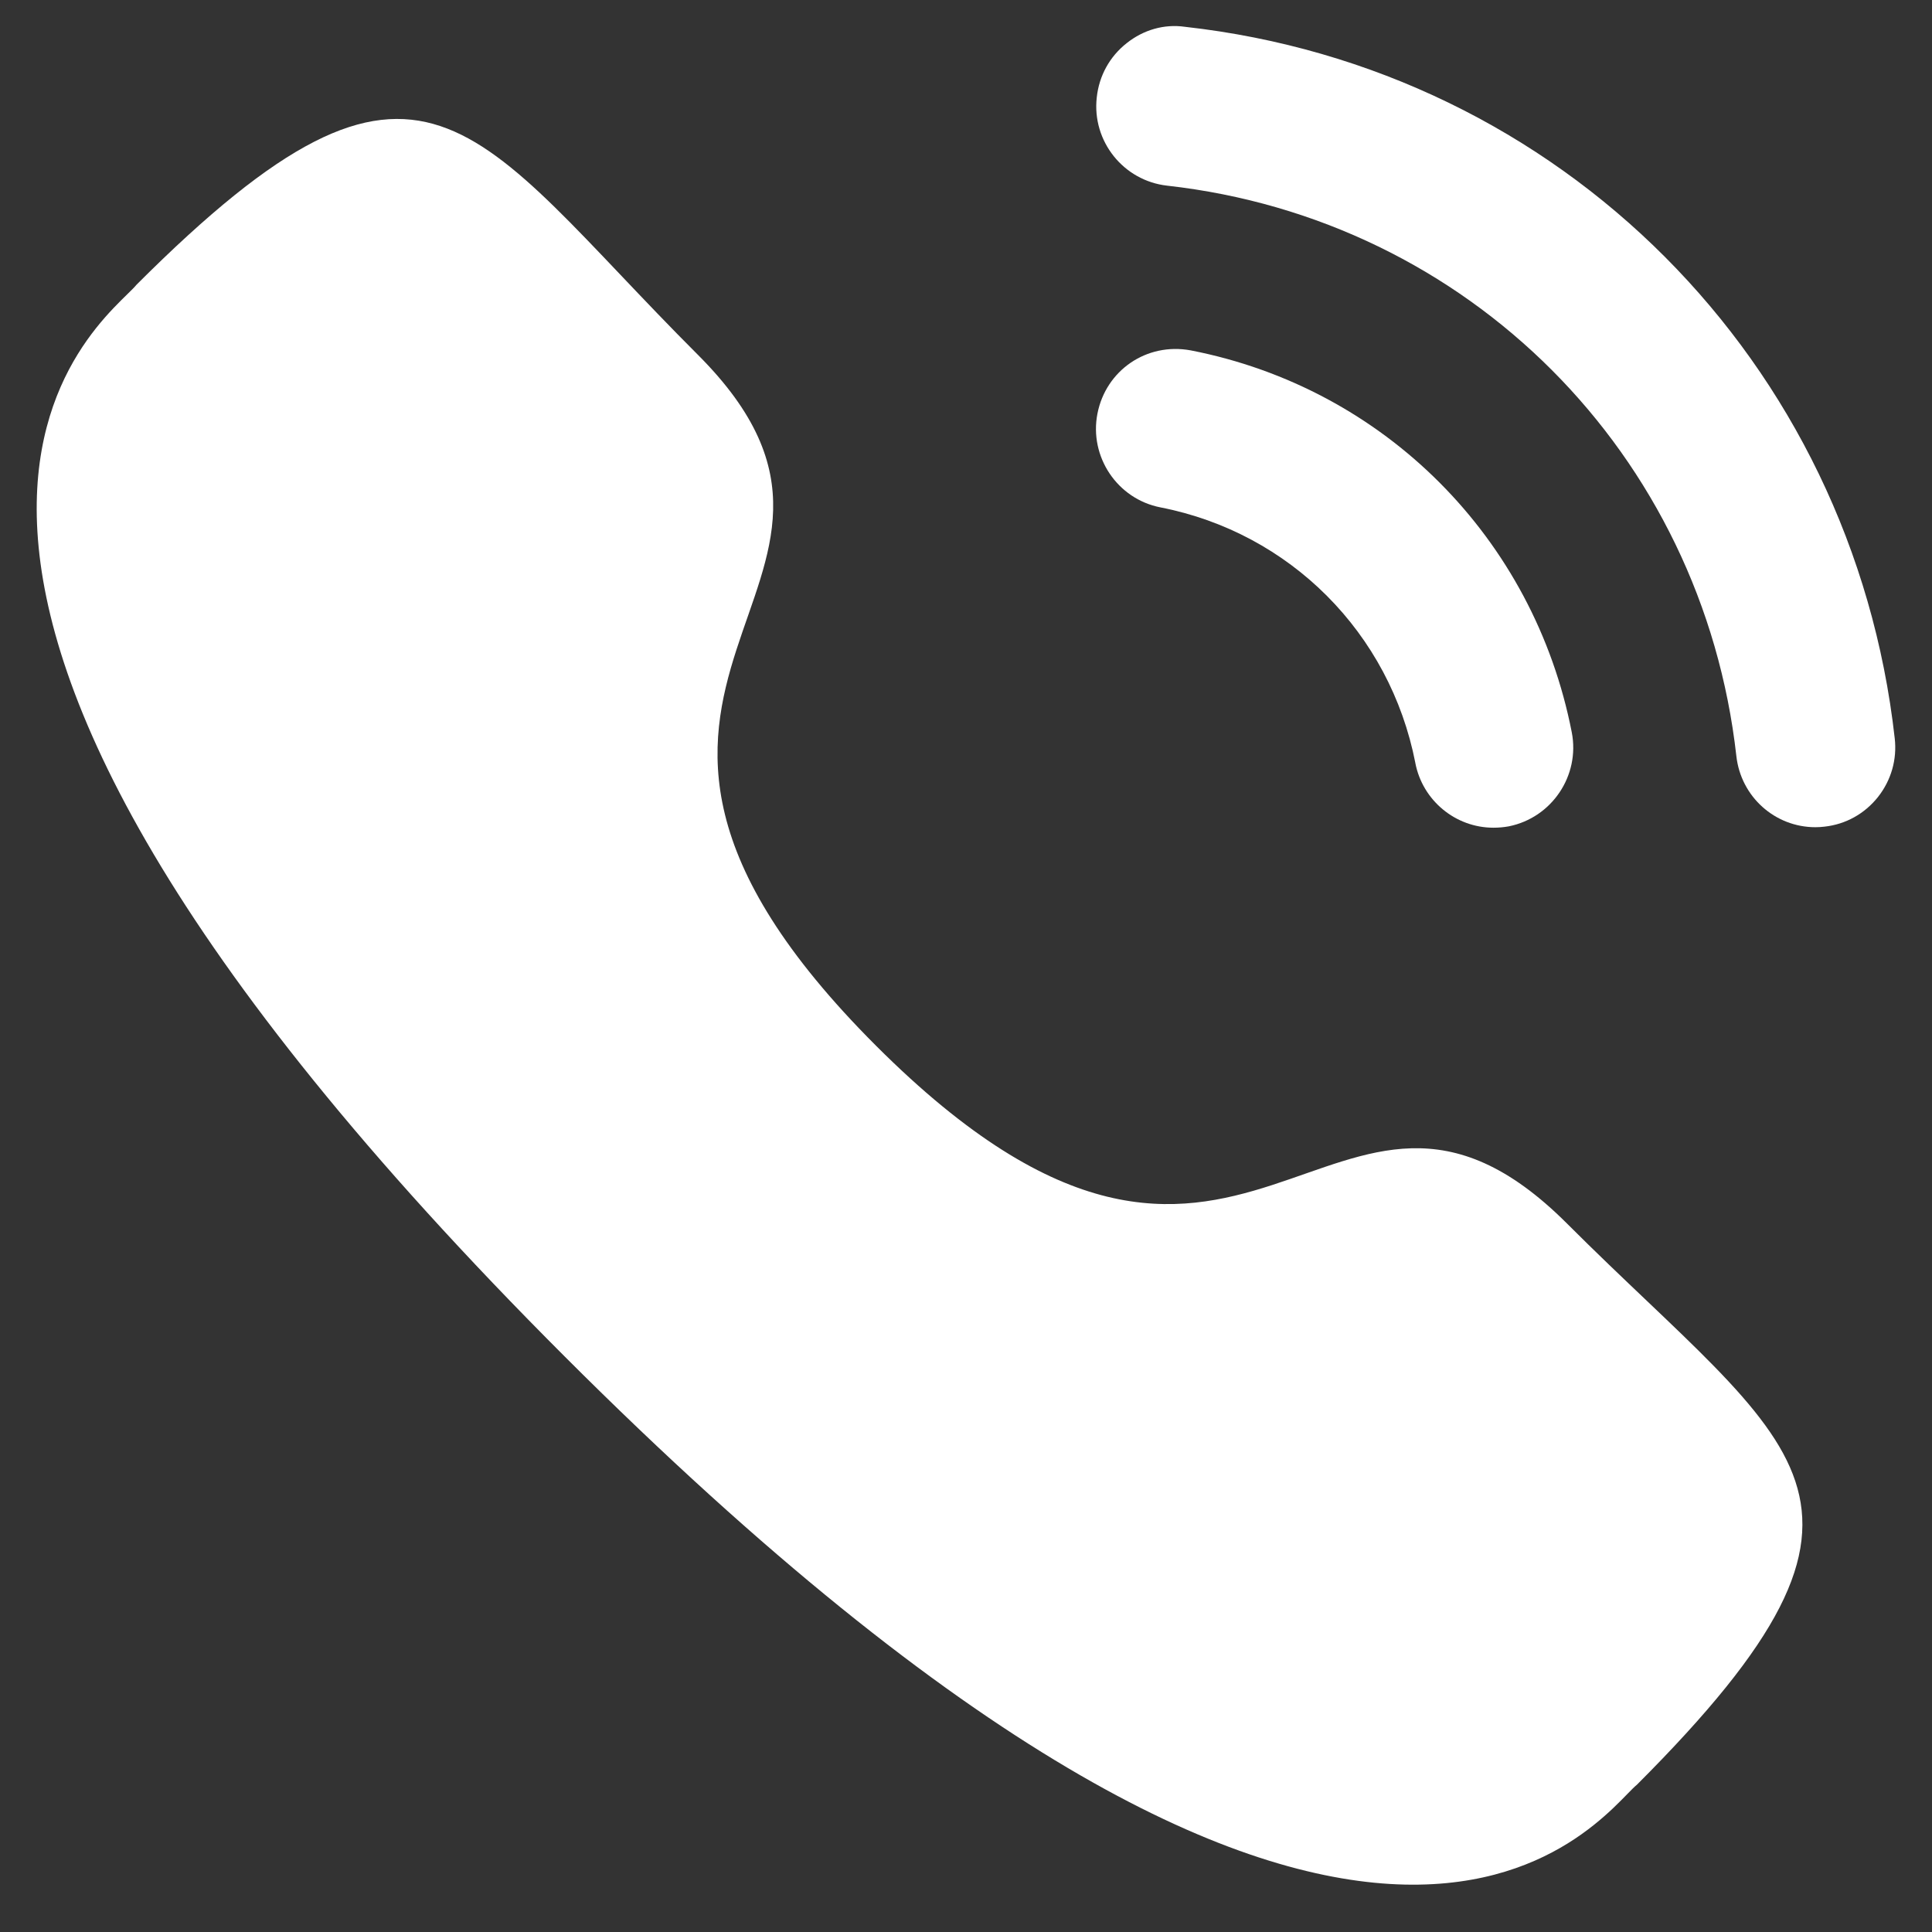
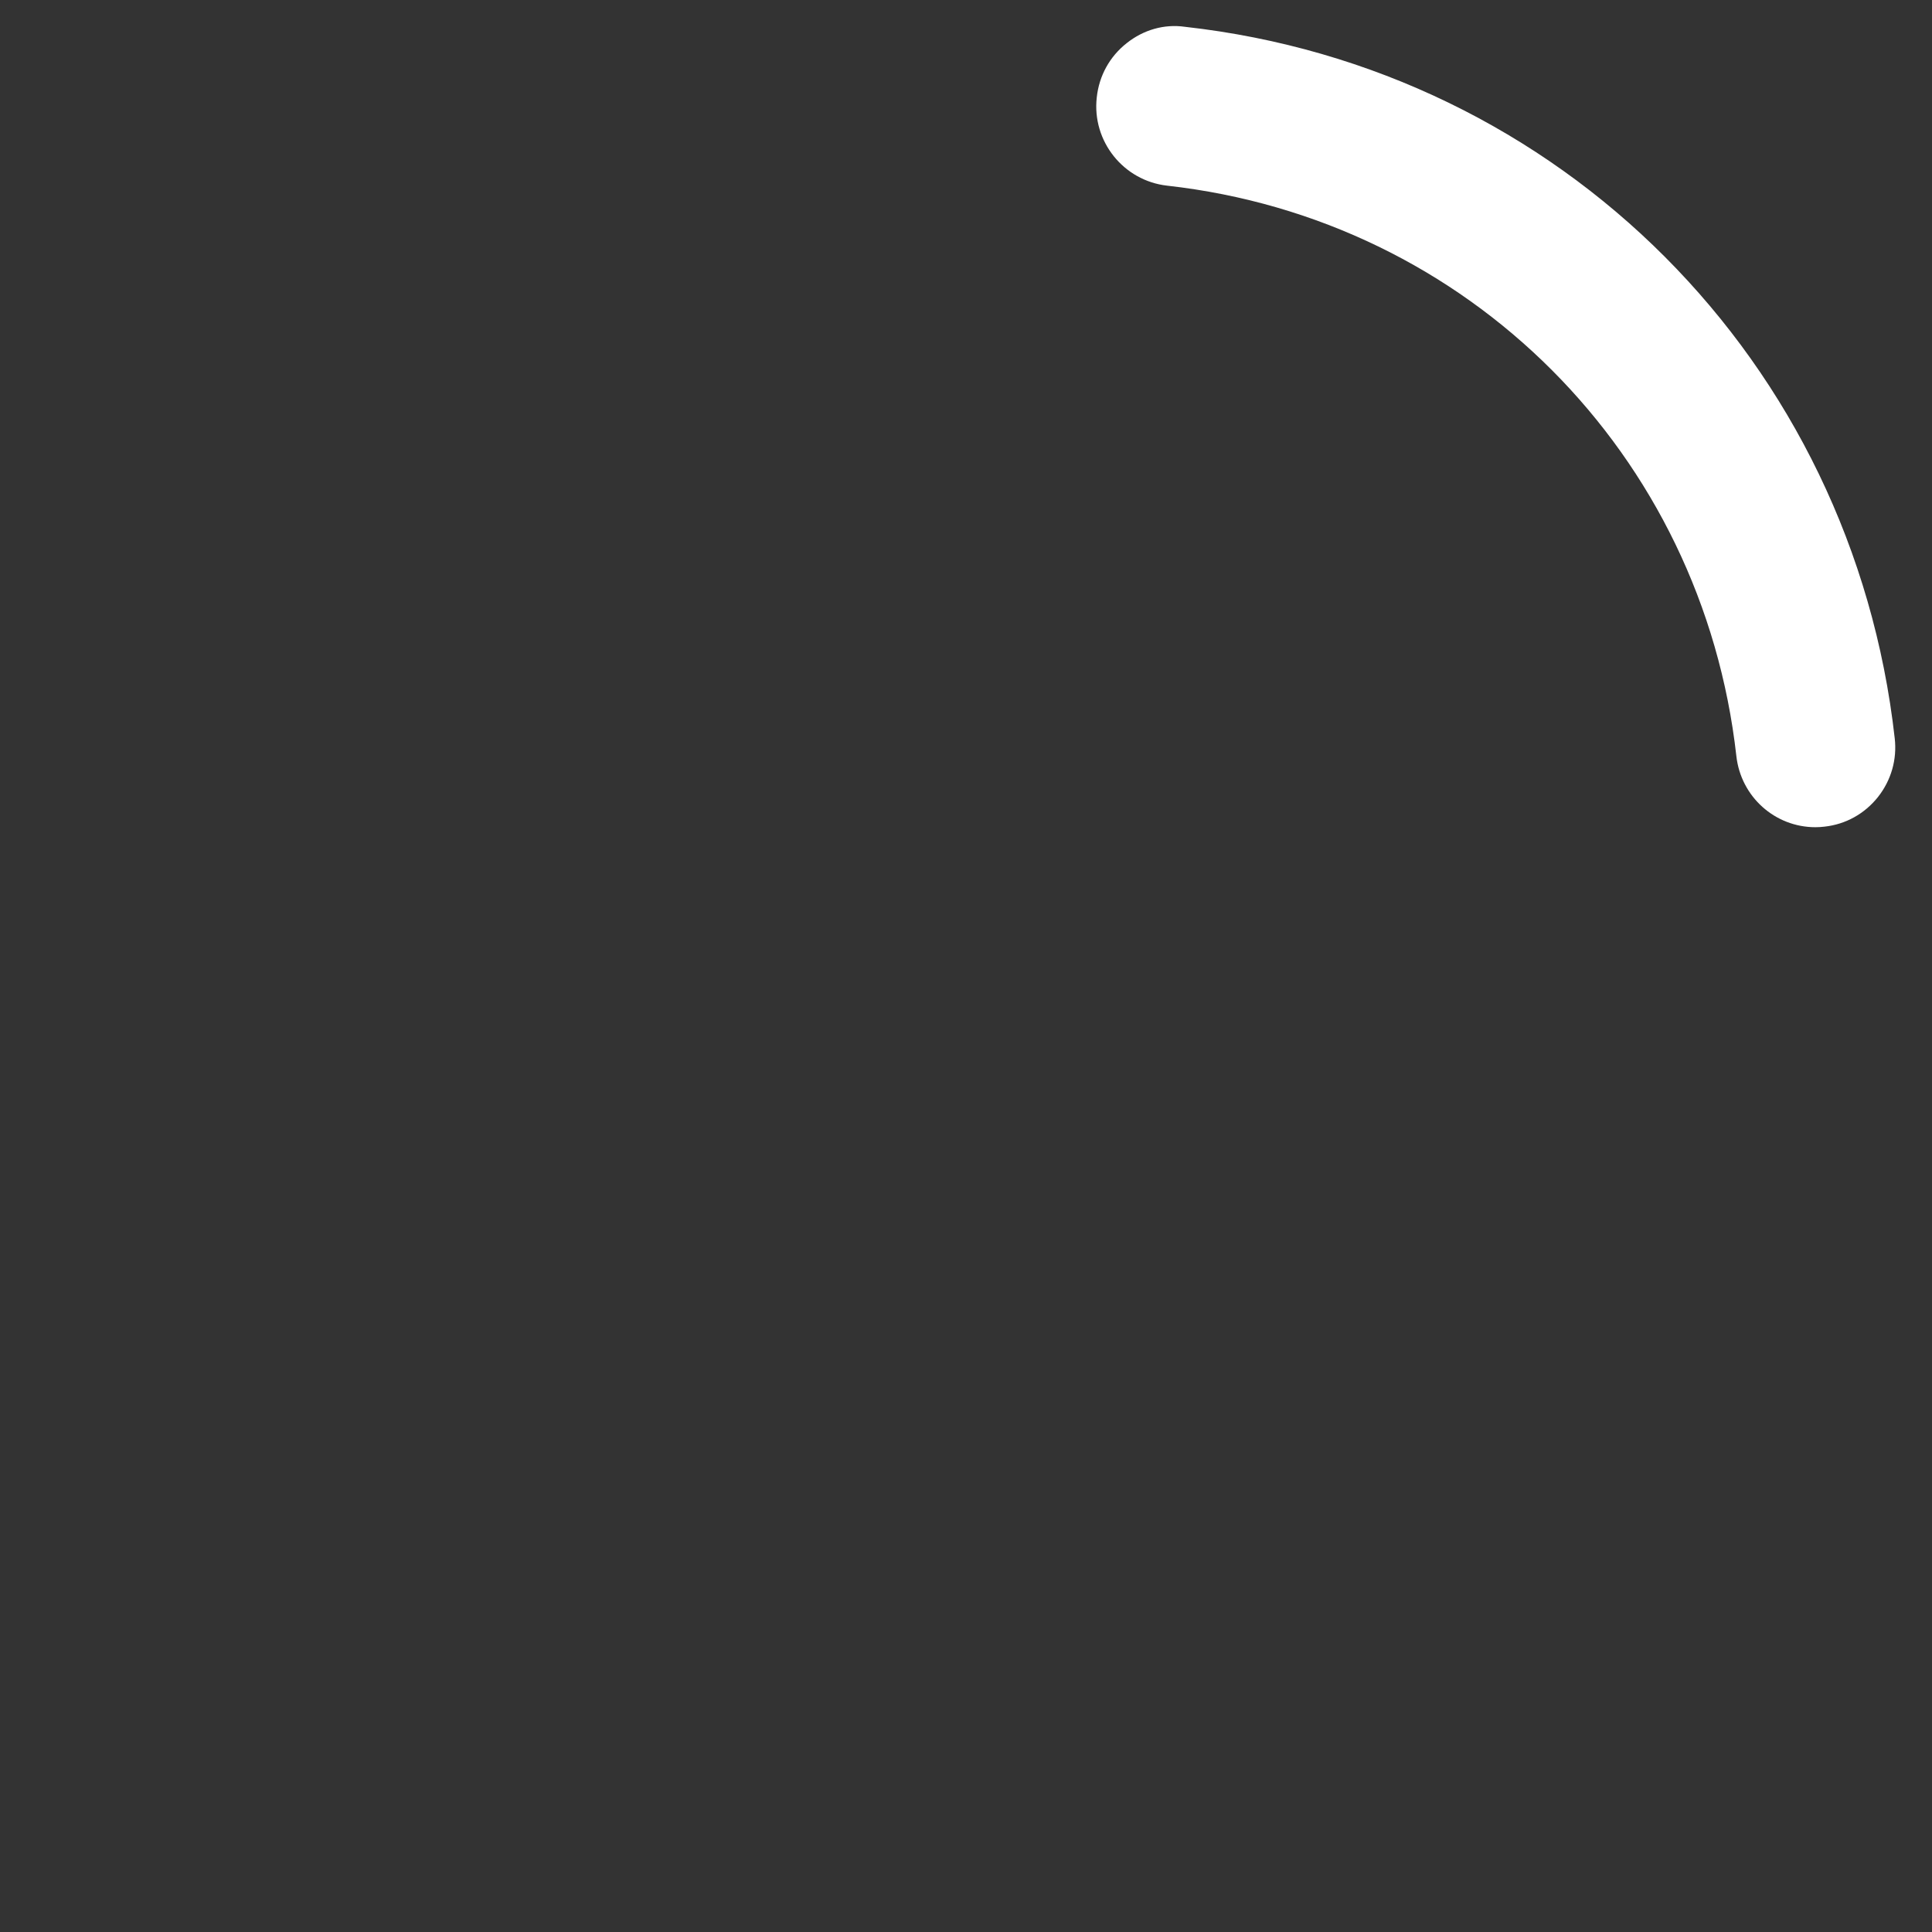
<svg xmlns="http://www.w3.org/2000/svg" width="31" height="31" viewBox="0 0 31 31" fill="none">
  <rect x="0" y="0" width="31" height="31" fill="#333333" stroke="none" />
-   <path fill="#fff" d="M19.106 5.622C18.396 5.491 17.744 5.944 17.609 6.637C17.474 7.329 17.928 8.006 18.619 8.141C20.698 8.547 22.303 10.156 22.71 12.242V12.244C22.826 12.844 23.354 13.281 23.963 13.281C24.045 13.281 24.127 13.274 24.21 13.259C24.9 13.12 25.355 12.445 25.22 11.751C24.612 8.635 22.214 6.228 19.106 5.622Z" />
  <path fill="#fff" d="M19.012 0.43C18.679 0.382 18.345 0.48 18.079 0.692C17.806 0.906 17.635 1.216 17.598 1.564C17.519 2.265 18.026 2.9 18.727 2.979C23.56 3.519 27.317 7.284 27.861 12.133C27.934 12.783 28.479 13.273 29.129 13.273C29.178 13.273 29.226 13.27 29.275 13.264C29.615 13.227 29.918 13.058 30.132 12.79C30.344 12.522 30.441 12.188 30.402 11.847C29.725 5.797 25.042 1.102 19.012 0.43Z" />
-   <path fill="#fff" fill-rule="evenodd" clip-rule="evenodd" d="M14.056 16.779C20.005 22.726 21.354 15.846 25.142 19.631C28.793 23.281 30.891 24.012 26.265 28.637C25.686 29.103 22.004 34.706 9.065 21.77C-3.875 8.834 1.725 5.148 2.19 4.569C6.828 -0.069 7.546 2.042 11.197 5.692C14.985 9.479 8.108 10.833 14.056 16.779Z" />
</svg>